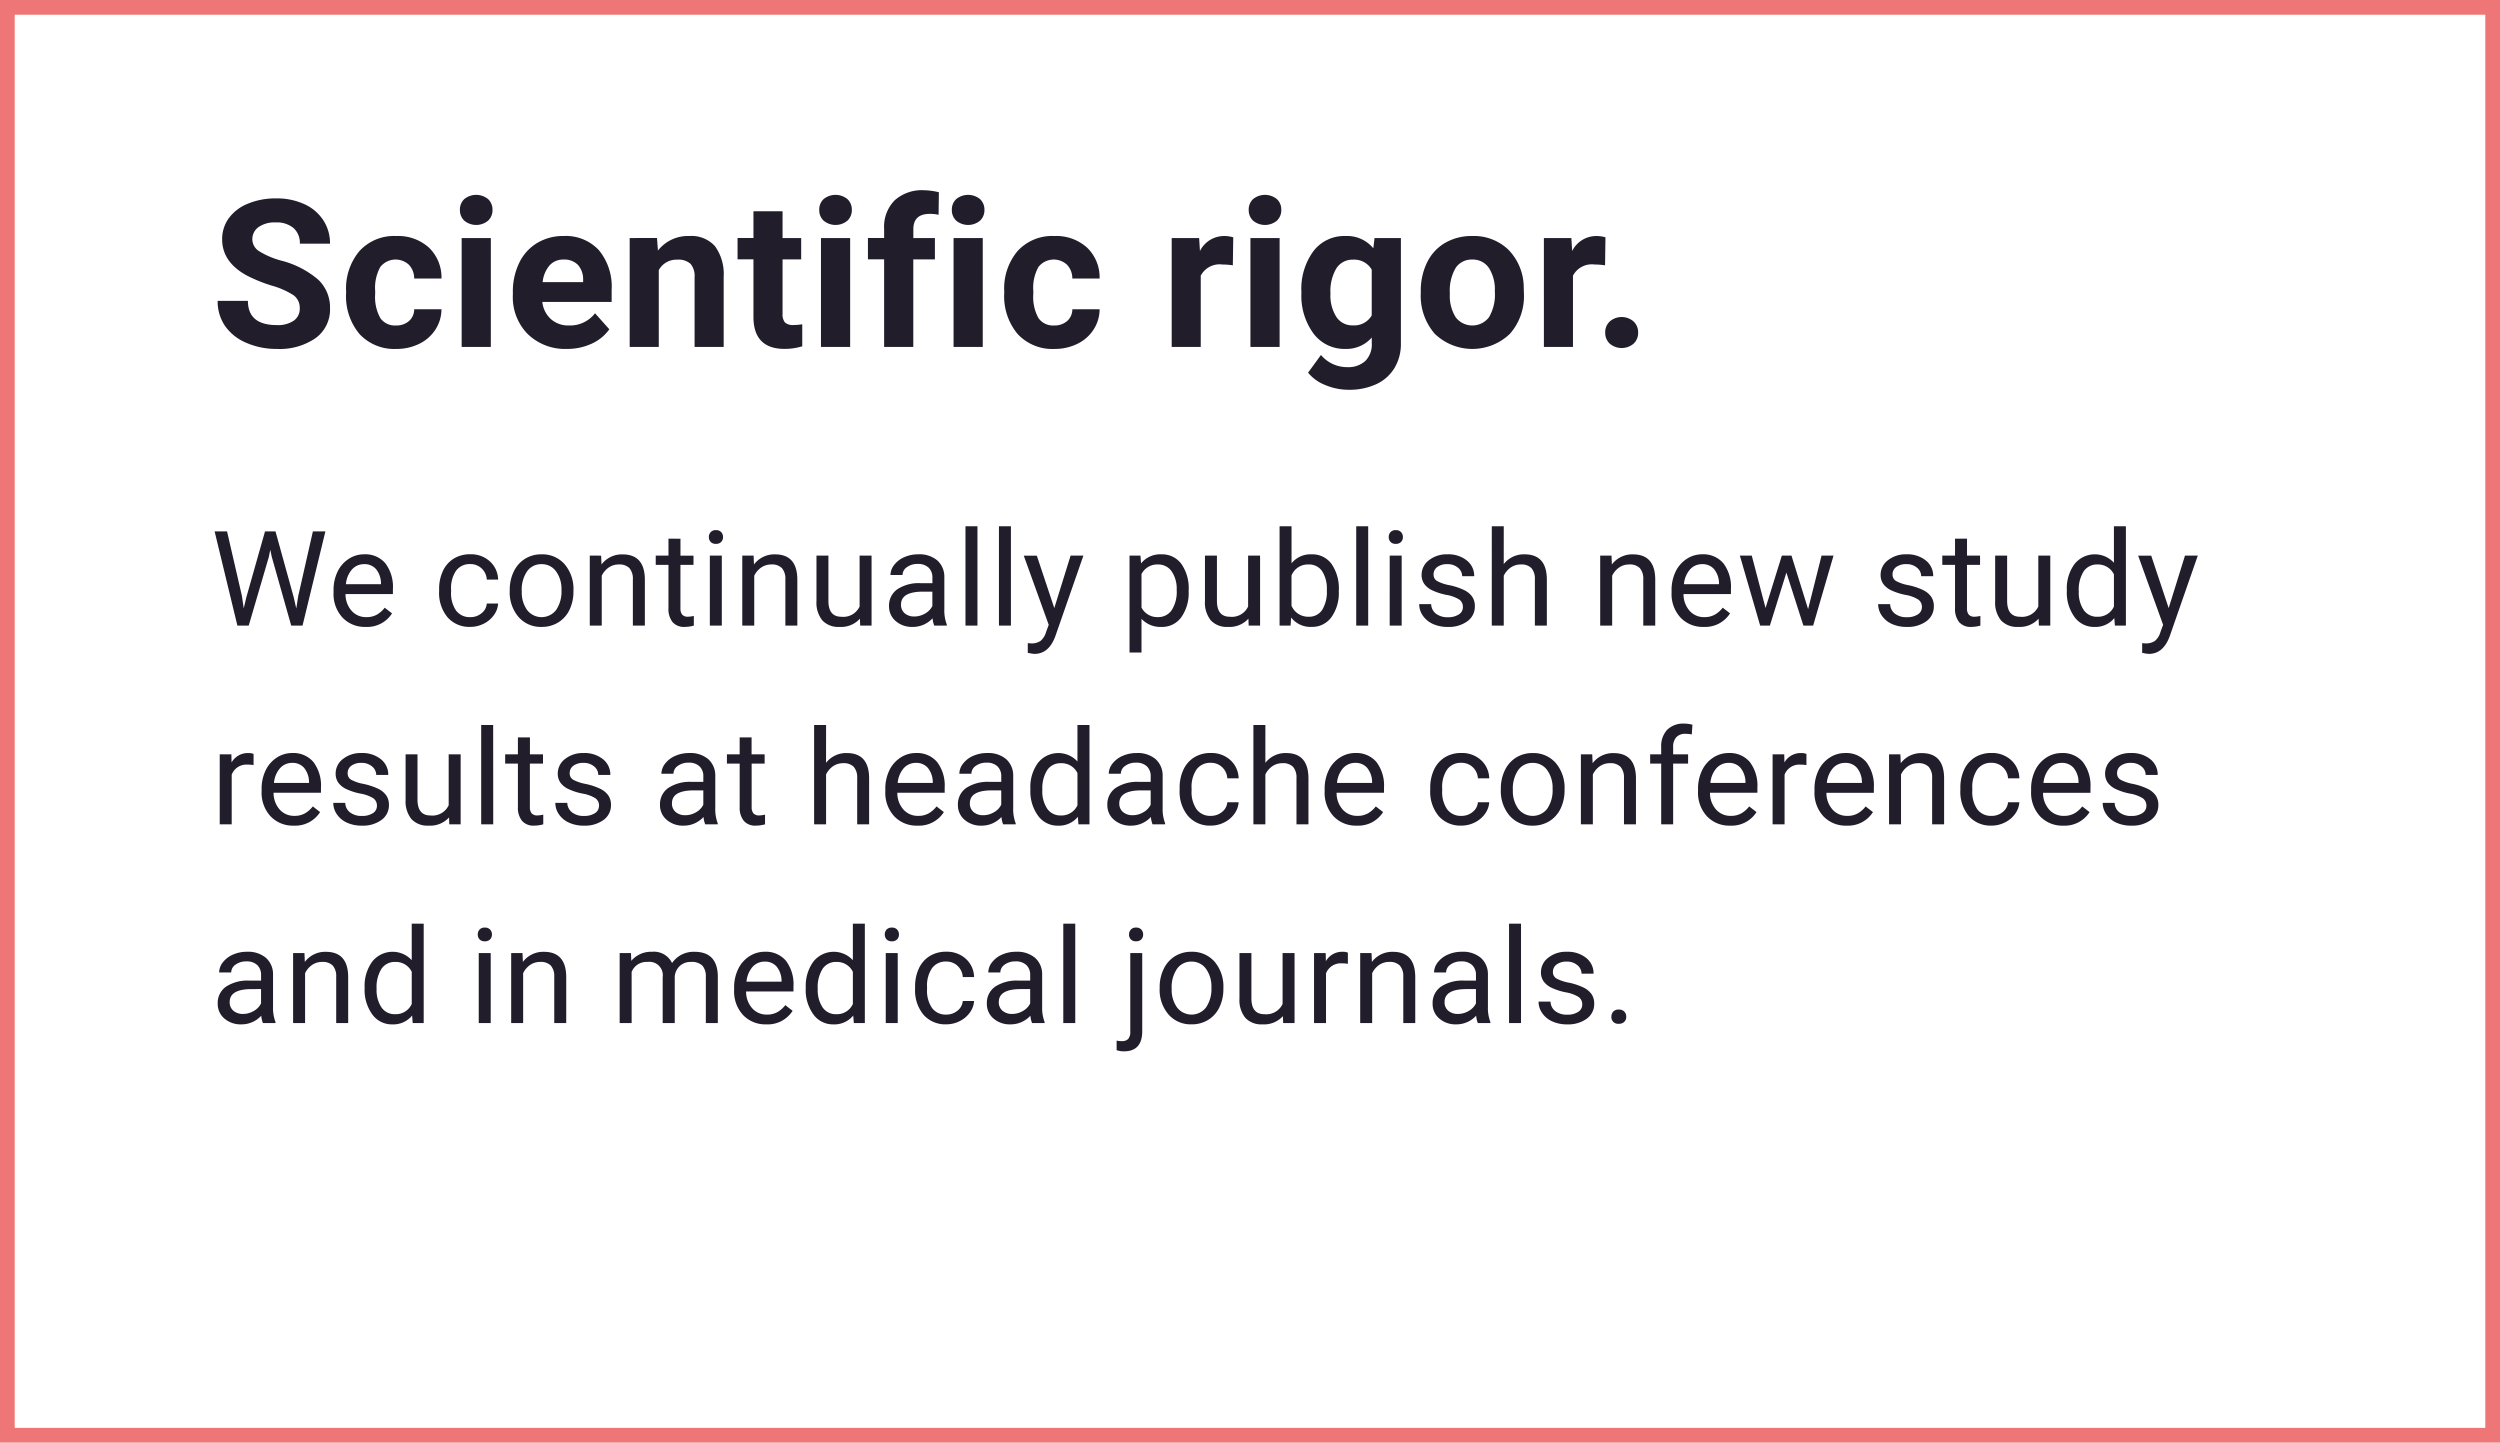
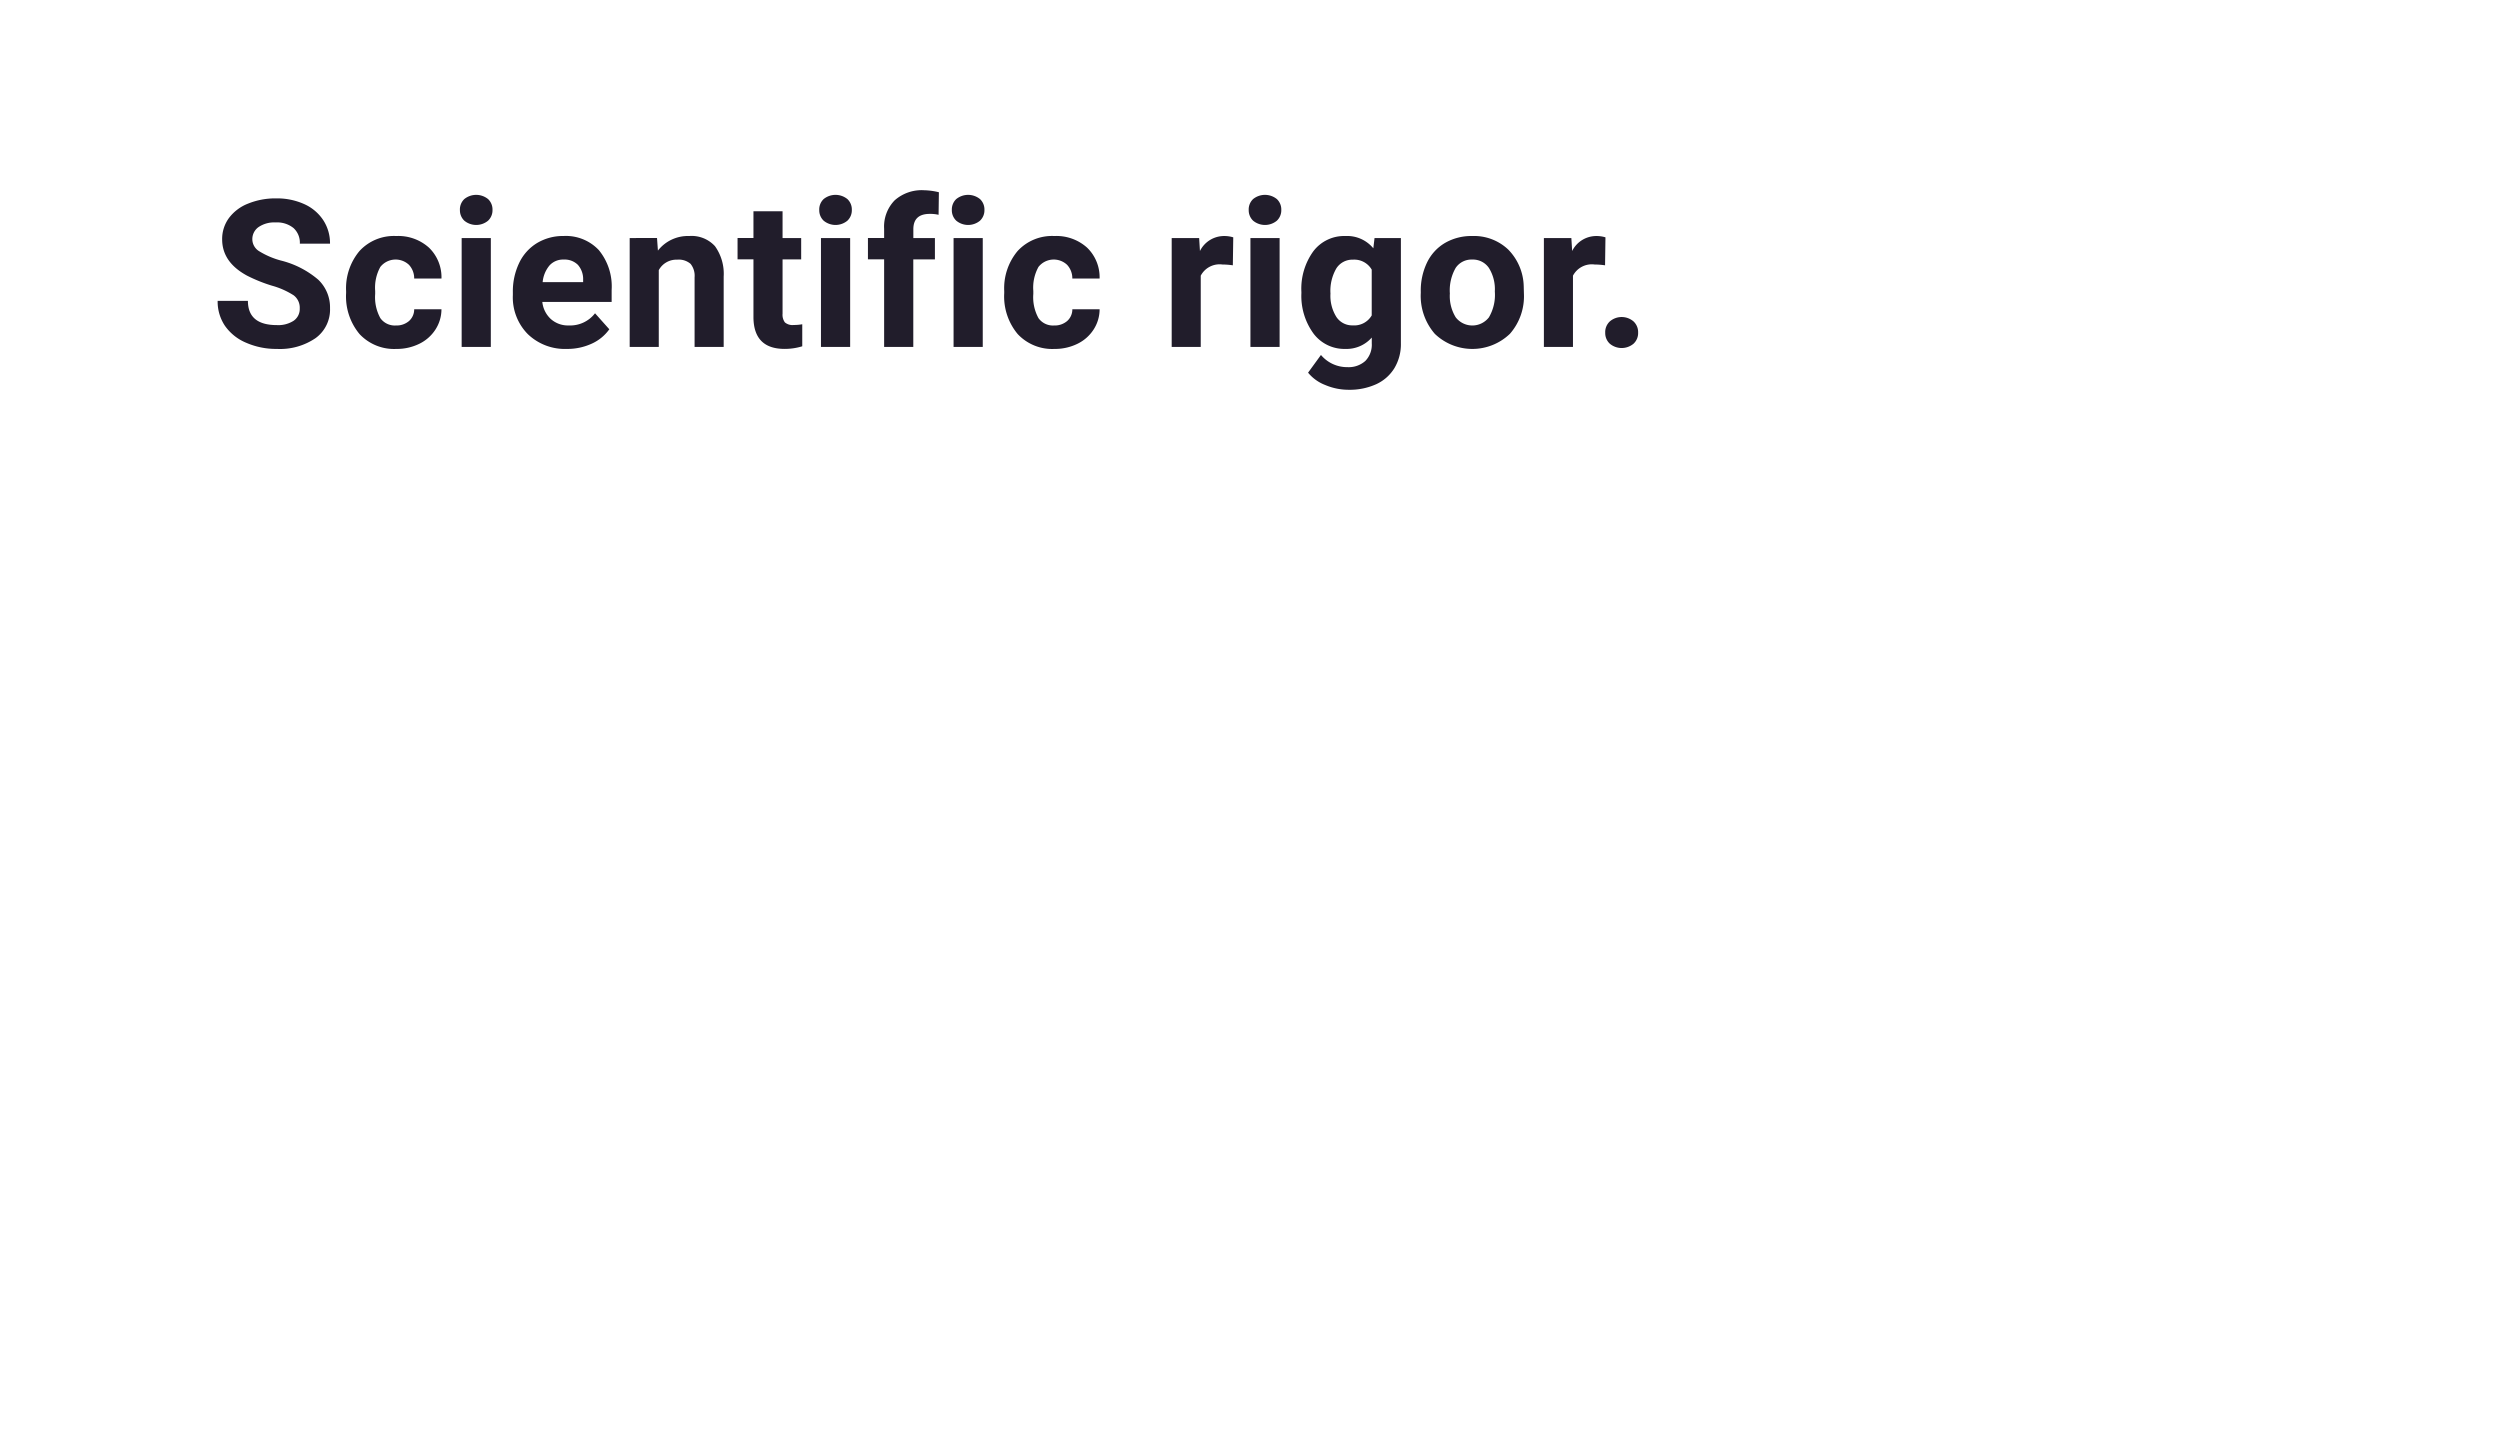
<svg xmlns="http://www.w3.org/2000/svg" width="339.667" height="196">
  <defs>
    <style>
            .cls-2{fill:#211d2b}
        </style>
  </defs>
  <g id="curelator-n1-headache-migraine-fundamentals-style-rules2-wrong-dsk" transform="translate(-729.006 -3773)">
    <g id="Grupo_4407" data-name="Grupo 4407" transform="translate(729.006 3773.083)">
      <g id="Rectángulo_1458" data-name="Rectángulo 1458" style="stroke:#ef7676;stroke-width:2px;fill:none">
-         <path style="stroke:none" d="M0 0h339.667v196H0z" transform="translate(0 -.083)" />
-         <path style="fill:none" d="M1 1h337.667v194H1z" transform="translate(0 -.083)" />
-       </g>
+         </g>
    </g>
    <path id="Trazado_27423" data-name="Trazado 27423" class="cls-2" d="M12.1 20.777a2.1 2.1 0 0 0-.82-1.784 10.76 10.76 0 0 0-2.953-1.312 20.935 20.935 0 0 1-3.377-1.36q-3.391-1.832-3.391-4.936a4.807 4.807 0 0 1 .909-2.878 5.931 5.931 0 0 1 2.611-1.976A9.829 9.829 0 0 1 8.9 5.82a8.946 8.946 0 0 1 3.8.772 6.052 6.052 0 0 1 2.591 2.181 5.706 5.706 0 0 1 .923 3.2h-4.1a2.684 2.684 0 0 0-.861-2.126 3.541 3.541 0 0 0-2.42-.759 3.783 3.783 0 0 0-2.338.636A2.005 2.005 0 0 0 5.66 11.4a1.921 1.921 0 0 0 .978 1.627 11.044 11.044 0 0 0 2.878 1.23 12.435 12.435 0 0 1 5.1 2.611 5.2 5.2 0 0 1 1.6 3.883A4.791 4.791 0 0 1 14.26 24.8 8.559 8.559 0 0 1 9 26.273a10.164 10.164 0 0 1-4.184-.841 6.62 6.62 0 0 1-2.878-2.3 5.9 5.9 0 0 1-.991-3.391h4.112q0 3.295 3.938 3.295a3.83 3.83 0 0 0 2.283-.595 1.935 1.935 0 0 0 .82-1.664zm13.063 2.311a2.592 2.592 0 0 0 1.777-.6 2.108 2.108 0 0 0 .711-1.6h3.705a5.068 5.068 0 0 1-.82 2.755 5.413 5.413 0 0 1-2.208 1.941 6.91 6.91 0 0 1-3.1.69 6.422 6.422 0 0 1-5-2.017 7.98 7.98 0 0 1-1.828-5.571v-.26a7.889 7.889 0 0 1 1.818-5.455 6.347 6.347 0 0 1 4.99-2.037 6.222 6.222 0 0 1 4.45 1.579 5.591 5.591 0 0 1 1.7 4.2h-3.707a2.693 2.693 0 0 0-.711-1.866 2.648 2.648 0 0 0-3.89.287 5.817 5.817 0 0 0-.7 3.261v.41a5.89 5.89 0 0 0 .7 3.281 2.411 2.411 0 0 0 2.113 1.002zM38.062 26H34.1V11.207h3.965zm-4.2-18.621a1.946 1.946 0 0 1 .595-1.463 2.563 2.563 0 0 1 3.233 0 1.935 1.935 0 0 1 .6 1.463 1.94 1.94 0 0 1-.608 1.477 2.534 2.534 0 0 1-3.213 0 1.94 1.94 0 0 1-.604-1.477zM48.4 26.273a7.262 7.262 0 0 1-5.3-2 7.1 7.1 0 0 1-2.044-5.318v-.383a8.936 8.936 0 0 1 .861-3.985 6.321 6.321 0 0 1 2.44-2.707 6.85 6.85 0 0 1 3.6-.95 6.139 6.139 0 0 1 4.778 1.914 7.778 7.778 0 0 1 1.743 5.428v1.613h-9.42a3.671 3.671 0 0 0 1.155 2.324 3.492 3.492 0 0 0 2.44.875 4.265 4.265 0 0 0 3.568-1.654l1.941 2.174a5.931 5.931 0 0 1-2.406 1.962 7.9 7.9 0 0 1-3.356.707zm-.451-12.141a2.474 2.474 0 0 0-1.907.793 4.1 4.1 0 0 0-.937 2.27h5.5v-.314a2.921 2.921 0 0 0-.711-2.03 2.554 2.554 0 0 0-1.941-.718zm12.694-2.926.123 1.709a5.165 5.165 0 0 1 4.252-1.982 4.292 4.292 0 0 1 3.5 1.381 6.443 6.443 0 0 1 1.182 4.129V26h-3.953v-9.461a2.563 2.563 0 0 0-.547-1.825 2.448 2.448 0 0 0-1.818-.567 2.718 2.718 0 0 0-2.5 1.422V26h-3.953V11.207zM77.7 7.57v3.637h2.529v2.9H77.7v7.383a1.763 1.763 0 0 0 .314 1.176 1.579 1.579 0 0 0 1.2.355 6.3 6.3 0 0 0 1.162-.1v2.994a8.134 8.134 0 0 1-2.393.355q-4.156 0-4.238-4.2v-7.965h-2.16v-2.9h2.16V7.57zM86.883 26h-3.965V11.207h3.965zm-4.2-18.621a1.946 1.946 0 0 1 .595-1.463 2.563 2.563 0 0 1 3.233 0 1.935 1.935 0 0 1 .6 1.463 1.94 1.94 0 0 1-.608 1.477 2.534 2.534 0 0 1-3.213 0 1.94 1.94 0 0 1-.604-1.477zM91.5 26V14.105h-2.2v-2.9h2.2V9.949a5.107 5.107 0 0 1 1.429-3.862 5.533 5.533 0 0 1 4-1.374 9.237 9.237 0 0 1 2.01.273l-.041 3.063a5.037 5.037 0 0 0-1.2-.123q-2.229 0-2.229 2.092v1.189H98.4v2.9h-2.938V26zm13.4 0h-3.965V11.207h3.965zm-4.2-18.621a1.946 1.946 0 0 1 .595-1.463 2.563 2.563 0 0 1 3.233 0 1.935 1.935 0 0 1 .6 1.463 1.94 1.94 0 0 1-.608 1.477 2.534 2.534 0 0 1-3.213 0 1.94 1.94 0 0 1-.607-1.477zm13.884 15.709a2.592 2.592 0 0 0 1.777-.6 2.108 2.108 0 0 0 .711-1.6h3.705a5.068 5.068 0 0 1-.82 2.755 5.413 5.413 0 0 1-2.208 1.941 6.91 6.91 0 0 1-3.1.69 6.422 6.422 0 0 1-5-2.017 7.98 7.98 0 0 1-1.832-5.571v-.26a7.889 7.889 0 0 1 1.818-5.455 6.347 6.347 0 0 1 4.99-2.037 6.222 6.222 0 0 1 4.45 1.579 5.591 5.591 0 0 1 1.7 4.2h-3.705a2.693 2.693 0 0 0-.711-1.866 2.648 2.648 0 0 0-3.89.287 5.817 5.817 0 0 0-.7 3.261v.41a5.89 5.89 0 0 0 .7 3.281 2.411 2.411 0 0 0 2.119 1.002zm24.294-8.176a10.734 10.734 0 0 0-1.422-.109 2.894 2.894 0 0 0-2.939 1.518V26h-3.947V11.207h3.73l.109 1.764a3.661 3.661 0 0 1 3.295-2.037 4.14 4.14 0 0 1 1.23.178zM145.233 26h-3.965V11.207h3.965zm-4.2-18.621a1.946 1.946 0 0 1 .595-1.463 2.563 2.563 0 0 1 3.233 0 1.934 1.934 0 0 1 .6 1.463 1.94 1.94 0 0 1-.608 1.477 2.534 2.534 0 0 1-3.213 0 1.94 1.94 0 0 1-.604-1.477zm7.157 11.115a8.67 8.67 0 0 1 1.62-5.482 5.25 5.25 0 0 1 4.368-2.078 4.6 4.6 0 0 1 3.787 1.668l.164-1.395h3.582v14.3a6.322 6.322 0 0 1-.882 3.377 5.663 5.663 0 0 1-2.481 2.188 8.723 8.723 0 0 1-3.746.752 8.112 8.112 0 0 1-3.172-.649 5.629 5.629 0 0 1-2.33-1.675l1.75-2.406a4.628 4.628 0 0 0 3.582 1.654 3.388 3.388 0 0 0 2.447-.841 3.154 3.154 0 0 0 .875-2.386v-.793a4.57 4.57 0 0 1-3.6 1.545 5.236 5.236 0 0 1-4.313-2.085 8.667 8.667 0 0 1-1.647-5.53zm3.951.287a5.384 5.384 0 0 0 .807 3.151 2.567 2.567 0 0 0 2.215 1.142 2.745 2.745 0 0 0 2.584-1.354V15.5a2.738 2.738 0 0 0-2.557-1.354 2.583 2.583 0 0 0-2.235 1.162 6.068 6.068 0 0 0-.811 3.473zm12.27-.314a8.773 8.773 0 0 1 .848-3.924 6.205 6.205 0 0 1 2.44-2.666 7.12 7.12 0 0 1 3.7-.943 6.736 6.736 0 0 1 4.888 1.832 7.353 7.353 0 0 1 2.112 4.977l.027 1.012a7.732 7.732 0 0 1-1.9 5.462 7.366 7.366 0 0 1-10.206.007 7.868 7.868 0 0 1-1.907-5.578zm3.951.287a5.515 5.515 0 0 0 .793 3.22 2.851 2.851 0 0 0 4.512.014 6.034 6.034 0 0 0 .807-3.521 5.459 5.459 0 0 0-.807-3.2 2.623 2.623 0 0 0-2.27-1.135 2.581 2.581 0 0 0-2.242 1.128 6.136 6.136 0 0 0-.79 3.494zm21.089-3.842a10.734 10.734 0 0 0-1.422-.109 2.894 2.894 0 0 0-2.939 1.518V26h-3.951V11.207h3.732l.109 1.764a3.661 3.661 0 0 1 3.295-2.037 4.14 4.14 0 0 1 1.23.178zm.02 9.146a1.989 1.989 0 0 1 .636-1.531 2.47 2.47 0 0 1 3.2 0 1.989 1.989 0 0 1 .636 1.531 1.962 1.962 0 0 1-.629 1.511 2.511 2.511 0 0 1-3.213 0 1.962 1.962 0 0 1-.627-1.51z" transform="translate(757.63 3794.134)" />
-     <path id="Trazado_27422" data-name="Trazado 27422" class="cls-2" d="m4.245 12.966.246 1.688.36-1.521L7.383 4.2h1.424l2.47 8.93.352 1.547.272-1.723L13.887 4.2h1.7L12.48 17h-1.538L8.306 7.675 8.1 6.7l-.2.976L5.168 17H3.63L.536 4.2h1.688zm16.809 4.21a4.155 4.155 0 0 1-3.146-1.27 4.714 4.714 0 0 1-1.213-3.4v-.3a5.707 5.707 0 0 1 .541-2.527 4.217 4.217 0 0 1 1.512-1.74 3.8 3.8 0 0 1 2.1-.628 3.562 3.562 0 0 1 2.883 1.222 5.289 5.289 0 0 1 1.028 3.5v.677h-6.438a3.38 3.38 0 0 0 .822 2.272 2.583 2.583 0 0 0 2 .866A2.832 2.832 0 0 0 22.6 15.5a3.666 3.666 0 0 0 1.046-.932l.993.773a3.993 3.993 0 0 1-3.585 1.835zm-.2-8.525a2.169 2.169 0 0 0-1.652.716 3.482 3.482 0 0 0-.826 2.008h4.764v-.123a3.1 3.1 0 0 0-.668-1.92 2.042 2.042 0 0 0-1.62-.682zm14.423 7.2a2.342 2.342 0 0 0 1.521-.527A1.855 1.855 0 0 0 37.516 14h1.538a2.949 2.949 0 0 1-.562 1.556 3.7 3.7 0 0 1-1.384 1.178 3.994 3.994 0 0 1-1.833.439 3.918 3.918 0 0 1-3.089-1.3 5.163 5.163 0 0 1-1.147-3.546v-.272a5.725 5.725 0 0 1 .51-2.47 3.883 3.883 0 0 1 1.463-1.679 4.157 4.157 0 0 1 2.254-.6 3.814 3.814 0 0 1 2.659.958 3.424 3.424 0 0 1 1.129 2.487h-1.538a2.241 2.241 0 0 0-.7-1.516 2.174 2.174 0 0 0-1.551-.593 2.276 2.276 0 0 0-1.92.892 4.19 4.19 0 0 0-.681 2.58v.308a4.106 4.106 0 0 0 .677 2.531 2.287 2.287 0 0 0 1.933.896zm5.357-3.691a5.617 5.617 0 0 1 .549-2.514 4.1 4.1 0 0 1 1.527-1.725 4.163 4.163 0 0 1 2.237-.606 4.01 4.01 0 0 1 3.142 1.345 5.174 5.174 0 0 1 1.2 3.577v.114a5.666 5.666 0 0 1-.532 2.492 4.038 4.038 0 0 1-1.521 1.718 4.211 4.211 0 0 1-2.272.615 4 4 0 0 1-3.133-1.345 5.147 5.147 0 0 1-1.2-3.56zm1.635.193A4.068 4.068 0 0 0 43 14.891a2.487 2.487 0 0 0 3.933-.013 4.449 4.449 0 0 0 .729-2.72 4.061 4.061 0 0 0-.743-2.536 2.361 2.361 0 0 0-1.973-.971A2.335 2.335 0 0 0 43 9.608a4.416 4.416 0 0 0-.734 2.743zm10.78-4.86.053 1.2a3.465 3.465 0 0 1 2.848-1.371q3.015 0 3.041 3.4V17h-1.63v-6.293a2.189 2.189 0 0 0-.47-1.521 1.884 1.884 0 0 0-1.437-.492 2.347 2.347 0 0 0-1.389.422 2.865 2.865 0 0 0-.932 1.107V17h-1.626V7.49zm10.78-2.3v2.3H65.6v1.254h-1.775v5.9a1.317 1.317 0 0 0 .237.857 1 1 0 0 0 .809.286 3.937 3.937 0 0 0 .773-.105V17a4.714 4.714 0 0 1-1.248.176 2.025 2.025 0 0 1-1.644-.659 2.832 2.832 0 0 1-.554-1.872v-5.9h-1.73V7.49H62.2v-2.3zM69.446 17H67.82V7.49h1.626zM67.688 4.968a.971.971 0 0 1 .242-.668.907.907 0 0 1 .716-.272.922.922 0 0 1 .721.272.96.96 0 0 1 .246.668.929.929 0 0 1-.246.659.938.938 0 0 1-.721.264.924.924 0 0 1-.716-.264.938.938 0 0 1-.242-.659zm6.077 2.522.053 1.2a3.465 3.465 0 0 1 2.848-1.371q3.015 0 3.041 3.4V17h-1.626v-6.293a2.189 2.189 0 0 0-.47-1.521 1.884 1.884 0 0 0-1.437-.492 2.347 2.347 0 0 0-1.389.422 2.865 2.865 0 0 0-.932 1.107V17h-1.626V7.49zm14.445 8.57a3.454 3.454 0 0 1-2.786 1.116 2.956 2.956 0 0 1-2.316-.883 3.823 3.823 0 0 1-.8-2.615V7.49h1.622v6.144q0 2.162 1.758 2.162a2.434 2.434 0 0 0 2.479-1.389V7.49h1.626V17h-1.548zm10.1.94a3.416 3.416 0 0 1-.229-1 3.628 3.628 0 0 1-2.707 1.178 3.357 3.357 0 0 1-2.307-.8 2.573 2.573 0 0 1-.9-2.017 2.688 2.688 0 0 1 1.133-2.305 5.325 5.325 0 0 1 3.177-.822h1.582v-.747a1.826 1.826 0 0 0-.51-1.358 2.049 2.049 0 0 0-1.5-.505 2.371 2.371 0 0 0-1.459.439 1.3 1.3 0 0 0-.59 1.064h-1.637a2.244 2.244 0 0 1 .505-1.375A3.449 3.449 0 0 1 94.239 7.7a4.613 4.613 0 0 1 1.9-.387 3.759 3.759 0 0 1 2.575.822 2.964 2.964 0 0 1 .967 2.263v4.377a5.351 5.351 0 0 0 .334 2.083V17zm-2.7-1.239a2.858 2.858 0 0 0 1.45-.4 2.392 2.392 0 0 0 .993-1.028v-1.947h-1.27q-2.988 0-2.988 1.749a1.48 1.48 0 0 0 .51 1.2 1.959 1.959 0 0 0 1.309.426zM104.179 17h-1.626V3.5h1.626zm4.548 0H107.1V3.5h1.626zm5.893-2.382 2.215-7.128h1.74l-3.823 10.978q-.888 2.373-2.821 2.373l-.308-.026-.606-.114v-1.319l.439.035a2.164 2.164 0 0 0 1.288-.334 2.417 2.417 0 0 0 .76-1.222l.36-.967-3.393-9.4h1.775zm18.255-2.268a5.694 5.694 0 0 1-.993 3.5 3.183 3.183 0 0 1-2.689 1.327 3.488 3.488 0 0 1-2.725-1.1v4.579h-1.626V7.49h1.485l.079 1.055a3.35 3.35 0 0 1 2.76-1.23 3.243 3.243 0 0 1 2.711 1.292 5.756 5.756 0 0 1 1 3.595zm-1.626-.185a4.2 4.2 0 0 0-.686-2.54 2.208 2.208 0 0 0-1.881-.932A2.39 2.39 0 0 0 126.468 10v4.544a2.4 2.4 0 0 0 2.232 1.3 2.2 2.2 0 0 0 1.859-.927 4.587 4.587 0 0 0 .69-2.751zm9.743 3.894a3.454 3.454 0 0 1-2.786 1.116 2.956 2.956 0 0 1-2.316-.883 3.823 3.823 0 0 1-.8-2.615V7.49h1.626v6.144q0 2.162 1.758 2.162a2.434 2.434 0 0 0 2.479-1.389V7.49h1.626V17h-1.547zm12.283-3.709a5.654 5.654 0 0 1-1 3.5 3.2 3.2 0 0 1-2.689 1.323A3.315 3.315 0 0 1 146.8 15.9l-.079 1.1h-1.494V3.5h1.626v5.036a3.3 3.3 0 0 1 2.716-1.222 3.221 3.221 0 0 1 2.72 1.31 5.824 5.824 0 0 1 .989 3.586zm-1.626-.185a4.394 4.394 0 0 0-.642-2.566 2.124 2.124 0 0 0-1.846-.905 2.387 2.387 0 0 0-2.312 1.494V14.3a2.454 2.454 0 0 0 2.329 1.494 2.112 2.112 0 0 0 1.822-.903 4.672 4.672 0 0 0 .648-2.725zM157.268 17h-1.626V3.5h1.626zm4.548 0h-1.626V7.49h1.626zm-1.757-12.032a.971.971 0 0 1 .241-.668.907.907 0 0 1 .716-.272.922.922 0 0 1 .721.272.96.96 0 0 1 .246.668.929.929 0 0 1-.246.659.938.938 0 0 1-.721.264.924.924 0 0 1-.716-.264.938.938 0 0 1-.241-.659zm10.076 9.51a1.2 1.2 0 0 0-.5-1.024 4.78 4.78 0 0 0-1.731-.628 8.186 8.186 0 0 1-1.96-.633 2.788 2.788 0 0 1-1.072-.879 2.1 2.1 0 0 1-.347-1.213 2.467 2.467 0 0 1 .989-1.978 3.861 3.861 0 0 1 2.527-.809 3.974 3.974 0 0 1 2.624.835 2.652 2.652 0 0 1 1.006 2.136h-1.635a1.468 1.468 0 0 0-.567-1.151 2.124 2.124 0 0 0-1.428-.483 2.223 2.223 0 0 0-1.389.387 1.217 1.217 0 0 0-.5 1.011.986.986 0 0 0 .466.888 5.731 5.731 0 0 0 1.683.571 8.77 8.77 0 0 1 1.973.65 2.878 2.878 0 0 1 1.121.91 2.237 2.237 0 0 1 .365 1.3 2.434 2.434 0 0 1-1.02 2.043 4.277 4.277 0 0 1-2.646.769 4.789 4.789 0 0 1-2.021-.4 3.288 3.288 0 0 1-1.375-1.129 2.722 2.722 0 0 1-.5-1.569h1.626a1.683 1.683 0 0 0 .655 1.3 2.54 2.54 0 0 0 1.613.479 2.622 2.622 0 0 0 1.481-.374 1.148 1.148 0 0 0 .562-1.009zm5.55-5.836a3.457 3.457 0 0 1 2.815-1.328q3.015 0 3.041 3.4V17h-1.626v-6.293a2.189 2.189 0 0 0-.47-1.521 1.884 1.884 0 0 0-1.437-.492 2.347 2.347 0 0 0-1.389.422 2.865 2.865 0 0 0-.932 1.107V17h-1.626V3.5h1.626zm14.642-1.152.053 1.2a3.465 3.465 0 0 1 2.848-1.371q3.015 0 3.041 3.4V17h-1.626v-6.293a2.189 2.189 0 0 0-.47-1.521 1.884 1.884 0 0 0-1.437-.492 2.347 2.347 0 0 0-1.389.422 2.865 2.865 0 0 0-.932 1.107V17h-1.626V7.49zm12.52 9.686a4.155 4.155 0 0 1-3.146-1.27 4.714 4.714 0 0 1-1.213-3.4v-.3a5.707 5.707 0 0 1 .541-2.527 4.217 4.217 0 0 1 1.512-1.74 3.8 3.8 0 0 1 2.1-.628 3.562 3.562 0 0 1 2.883 1.222 5.289 5.289 0 0 1 1.028 3.5v.677h-6.442a3.38 3.38 0 0 0 .822 2.272 2.583 2.583 0 0 0 2 .866 2.832 2.832 0 0 0 1.459-.352 3.666 3.666 0 0 0 1.046-.932l.993.773a3.993 3.993 0 0 1-3.583 1.839zm-.2-8.525a2.169 2.169 0 0 0-1.652.716 3.482 3.482 0 0 0-.826 2.008h4.764v-.123a3.1 3.1 0 0 0-.668-1.92 2.042 2.042 0 0 0-1.62-.682zm14.392 6.108 1.828-7.269h1.626l-2.77 9.51H216.4l-2.312-7.207L211.843 17h-1.318l-2.76-9.51h1.617l1.872 7.119 2.215-7.119h1.31zm15.46-.281a1.2 1.2 0 0 0-.5-1.024 4.78 4.78 0 0 0-1.731-.628 8.186 8.186 0 0 1-1.96-.633 2.788 2.788 0 0 1-1.072-.879 2.1 2.1 0 0 1-.347-1.213 2.467 2.467 0 0 1 .989-1.978 3.861 3.861 0 0 1 2.527-.809 3.974 3.974 0 0 1 2.624.835 2.652 2.652 0 0 1 1.006 2.136H232.4a1.468 1.468 0 0 0-.567-1.151 2.124 2.124 0 0 0-1.433-.484 2.223 2.223 0 0 0-1.389.387 1.217 1.217 0 0 0-.5 1.011.986.986 0 0 0 .466.888 5.731 5.731 0 0 0 1.683.571 8.77 8.77 0 0 1 1.973.65 2.878 2.878 0 0 1 1.121.91 2.237 2.237 0 0 1 .365 1.3 2.434 2.434 0 0 1-1.02 2.043 4.277 4.277 0 0 1-2.646.769 4.789 4.789 0 0 1-2.021-.4 3.288 3.288 0 0 1-1.375-1.129 2.722 2.722 0 0 1-.5-1.569h1.626a1.683 1.683 0 0 0 .655 1.3 2.54 2.54 0 0 0 1.613.479 2.622 2.622 0 0 0 1.481-.374 1.148 1.148 0 0 0 .568-1.008zm6.13-9.29v2.3h1.771v1.259h-1.775v5.9a1.317 1.317 0 0 0 .237.857 1 1 0 0 0 .809.286 3.937 3.937 0 0 0 .773-.105V17a4.714 4.714 0 0 1-1.248.176 2.025 2.025 0 0 1-1.644-.659 2.832 2.832 0 0 1-.552-1.872v-5.9h-1.731V7.49H237v-2.3zm9.725 10.872a3.454 3.454 0 0 1-2.786 1.116 2.956 2.956 0 0 1-2.316-.883 3.823 3.823 0 0 1-.8-2.615V7.49h1.626v6.144q0 2.162 1.758 2.162a2.434 2.434 0 0 0 2.479-1.389V7.49h1.626V17h-1.547zm3.836-3.894a5.571 5.571 0 0 1 1.037-3.52 3.529 3.529 0 0 1 5.361-.189V3.5h1.626V17h-1.494l-.079-1.02a3.311 3.311 0 0 1-2.716 1.2 3.248 3.248 0 0 1-2.694-1.354 5.634 5.634 0 0 1-1.042-3.533zm1.626.185a4.218 4.218 0 0 0 .668 2.531 2.159 2.159 0 0 0 1.846.914 2.372 2.372 0 0 0 2.259-1.389v-4.368a2.39 2.39 0 0 0-2.241-1.345 2.17 2.17 0 0 0-1.863.923 4.644 4.644 0 0 0-.671 2.734zm12.212 2.268 2.215-7.128h1.74l-3.823 10.978q-.888 2.373-2.821 2.373l-.308-.026-.606-.114v-1.32l.439.035a2.164 2.164 0 0 0 1.288-.334 2.417 2.417 0 0 0 .76-1.222l.36-.967-3.393-9.4h1.775zM5.827 35.949a4.873 4.873 0 0 0-.8-.062 2.143 2.143 0 0 0-2.171 1.363V44H1.23v-9.51h1.583l.026 1.1a2.532 2.532 0 0 1 2.268-1.274 1.661 1.661 0 0 1 .721.123zm5.453 8.227a4.155 4.155 0 0 1-3.146-1.27 4.714 4.714 0 0 1-1.213-3.4v-.3a5.707 5.707 0 0 1 .541-2.527 4.217 4.217 0 0 1 1.512-1.74 3.8 3.8 0 0 1 2.1-.628 3.562 3.562 0 0 1 2.883 1.222 5.289 5.289 0 0 1 1.028 3.5v.677H8.547a3.38 3.38 0 0 0 .822 2.272 2.583 2.583 0 0 0 2 .866 2.832 2.832 0 0 0 1.459-.352 3.666 3.666 0 0 0 1.046-.932l.993.773a3.993 3.993 0 0 1-3.586 1.839zm-.2-8.525a2.169 2.169 0 0 0-1.652.716 3.482 3.482 0 0 0-.828 2.008h4.764v-.123a3.1 3.1 0 0 0-.668-1.92 2.042 2.042 0 0 0-1.618-.682zm11.509 5.827a1.2 1.2 0 0 0-.5-1.024 4.78 4.78 0 0 0-1.731-.628 8.186 8.186 0 0 1-1.96-.633 2.788 2.788 0 0 1-1.072-.879 2.1 2.1 0 0 1-.346-1.214 2.467 2.467 0 0 1 .989-1.978 3.861 3.861 0 0 1 2.527-.809 3.974 3.974 0 0 1 2.624.835 2.652 2.652 0 0 1 1.006 2.136h-1.635a1.468 1.468 0 0 0-.567-1.151 2.124 2.124 0 0 0-1.424-.483 2.223 2.223 0 0 0-1.389.387 1.217 1.217 0 0 0-.5 1.011.986.986 0 0 0 .466.888 5.731 5.731 0 0 0 1.683.571 8.77 8.77 0 0 1 1.973.65 2.878 2.878 0 0 1 1.121.91 2.237 2.237 0 0 1 .365 1.3 2.434 2.434 0 0 1-1.02 2.043 4.277 4.277 0 0 1-2.646.769 4.789 4.789 0 0 1-2.021-.4 3.288 3.288 0 0 1-1.375-1.129 2.722 2.722 0 0 1-.5-1.569h1.626a1.683 1.683 0 0 0 .655 1.3 2.54 2.54 0 0 0 1.613.479 2.622 2.622 0 0 0 1.481-.374 1.148 1.148 0 0 0 .556-1.008zm9.8 1.582a3.454 3.454 0 0 1-2.789 1.116 2.956 2.956 0 0 1-2.316-.883 3.823 3.823 0 0 1-.8-2.615V34.49H28.1v6.144q0 2.162 1.758 2.162a2.434 2.434 0 0 0 2.479-1.389V34.49h1.626V44h-1.545zm6 .94h-1.634V30.5h1.626zm4.988-11.812v2.3h1.775v1.257h-1.783v5.9a1.317 1.317 0 0 0 .237.857 1 1 0 0 0 .809.286 3.937 3.937 0 0 0 .773-.105V44a4.714 4.714 0 0 1-1.248.176 2.025 2.025 0 0 1-1.644-.659 2.832 2.832 0 0 1-.554-1.872v-5.9h-1.731V34.49h1.731v-2.3zm9.391 9.29a1.2 1.2 0 0 0-.5-1.024 4.78 4.78 0 0 0-1.731-.628 8.186 8.186 0 0 1-1.96-.633 2.788 2.788 0 0 1-1.072-.879 2.1 2.1 0 0 1-.347-1.213 2.467 2.467 0 0 1 .989-1.978 3.861 3.861 0 0 1 2.527-.809 3.974 3.974 0 0 1 2.624.835 2.652 2.652 0 0 1 1.002 2.136h-1.637a1.468 1.468 0 0 0-.567-1.151 2.124 2.124 0 0 0-1.428-.483 2.223 2.223 0 0 0-1.389.387 1.217 1.217 0 0 0-.5 1.011.986.986 0 0 0 .466.888 5.731 5.731 0 0 0 1.683.571 8.77 8.77 0 0 1 1.973.65 2.878 2.878 0 0 1 1.121.91 2.237 2.237 0 0 1 .365 1.3 2.434 2.434 0 0 1-1.02 2.043 4.277 4.277 0 0 1-2.646.769 4.789 4.789 0 0 1-2.021-.4 3.288 3.288 0 0 1-1.375-1.129 2.722 2.722 0 0 1-.5-1.569h1.626a1.683 1.683 0 0 0 .655 1.3 2.54 2.54 0 0 0 1.613.479 2.622 2.622 0 0 0 1.481-.374 1.148 1.148 0 0 0 .56-1.009zM67.191 44a3.416 3.416 0 0 1-.229-1 3.628 3.628 0 0 1-2.707 1.178 3.357 3.357 0 0 1-2.307-.8 2.573 2.573 0 0 1-.9-2.017 2.688 2.688 0 0 1 1.129-2.307 5.325 5.325 0 0 1 3.177-.822h1.582v-.747a1.826 1.826 0 0 0-.51-1.358 2.049 2.049 0 0 0-1.5-.505 2.371 2.371 0 0 0-1.459.439 1.3 1.3 0 0 0-.589 1.063h-1.637a2.244 2.244 0 0 1 .505-1.375 3.449 3.449 0 0 1 1.371-1.05 4.613 4.613 0 0 1 1.9-.387 3.759 3.759 0 0 1 2.575.822 2.964 2.964 0 0 1 .967 2.263v4.377a5.351 5.351 0 0 0 .334 2.083V44zm-2.7-1.239a2.858 2.858 0 0 0 1.45-.4 2.392 2.392 0 0 0 .993-1.028v-1.947h-1.272q-2.988 0-2.988 1.749a1.48 1.48 0 0 0 .51 1.2 1.959 1.959 0 0 0 1.309.426zm9-10.573v2.3h1.775v1.257H73.5v5.9a1.317 1.317 0 0 0 .237.857 1 1 0 0 0 .809.286 3.937 3.937 0 0 0 .773-.105V44a4.714 4.714 0 0 1-1.248.176 2.025 2.025 0 0 1-1.644-.659 2.832 2.832 0 0 1-.554-1.872v-5.9H70.14V34.49h1.731v-2.3zm10.116 3.454a3.457 3.457 0 0 1 2.813-1.327q3.015 0 3.041 3.4V44H87.84v-6.293a2.189 2.189 0 0 0-.47-1.521 1.884 1.884 0 0 0-1.437-.492 2.347 2.347 0 0 0-1.389.422 2.865 2.865 0 0 0-.932 1.107V44h-1.625V30.5h1.626zm12.414 8.534a4.155 4.155 0 0 1-3.146-1.27 4.714 4.714 0 0 1-1.213-3.4v-.3a5.707 5.707 0 0 1 .541-2.527 4.217 4.217 0 0 1 1.512-1.74 3.8 3.8 0 0 1 2.1-.628 3.562 3.562 0 0 1 2.883 1.222 5.289 5.289 0 0 1 1.028 3.5v.677h-6.432a3.38 3.38 0 0 0 .822 2.272 2.583 2.583 0 0 0 2 .866 2.832 2.832 0 0 0 1.459-.352 3.666 3.666 0 0 0 1.046-.932l.993.773a3.993 3.993 0 0 1-3.587 1.839zm-.2-8.525a2.169 2.169 0 0 0-1.652.716 3.482 3.482 0 0 0-.826 2.008h4.767v-.123a3.1 3.1 0 0 0-.668-1.92 2.042 2.042 0 0 0-1.617-.682zM107.668 44a3.416 3.416 0 0 1-.229-1 3.628 3.628 0 0 1-2.707 1.178 3.357 3.357 0 0 1-2.307-.8 2.573 2.573 0 0 1-.9-2.017 2.688 2.688 0 0 1 1.129-2.307 5.325 5.325 0 0 1 3.177-.822h1.582v-.747a1.826 1.826 0 0 0-.51-1.358 2.049 2.049 0 0 0-1.5-.505 2.371 2.371 0 0 0-1.459.439 1.3 1.3 0 0 0-.589 1.063h-1.635a2.244 2.244 0 0 1 .505-1.375 3.449 3.449 0 0 1 1.371-1.05 4.613 4.613 0 0 1 1.9-.387 3.759 3.759 0 0 1 2.575.822 2.964 2.964 0 0 1 .967 2.263v4.377a5.351 5.351 0 0 0 .334 2.083V44zm-2.7-1.239a2.858 2.858 0 0 0 1.45-.4 2.392 2.392 0 0 0 .993-1.028v-1.947h-1.274q-2.988 0-2.988 1.749a1.48 1.48 0 0 0 .51 1.2 1.959 1.959 0 0 0 1.311.426zm6.4-3.595a5.571 5.571 0 0 1 1.037-3.52 3.529 3.529 0 0 1 5.361-.189V30.5h1.634V44h-1.5l-.079-1.02a3.311 3.311 0 0 1-2.716 1.2 3.248 3.248 0 0 1-2.694-1.354 5.634 5.634 0 0 1-1.042-3.533zm1.626.185a4.218 4.218 0 0 0 .668 2.531 2.159 2.159 0 0 0 1.846.914 2.372 2.372 0 0 0 2.259-1.389v-4.368a2.39 2.39 0 0 0-2.241-1.345 2.17 2.17 0 0 0-1.863.923 4.644 4.644 0 0 0-.663 2.734zM127.971 44a3.416 3.416 0 0 1-.229-1 3.628 3.628 0 0 1-2.707 1.178 3.357 3.357 0 0 1-2.307-.8 2.573 2.573 0 0 1-.9-2.017 2.688 2.688 0 0 1 1.129-2.307 5.325 5.325 0 0 1 3.177-.822h1.582v-.747a1.826 1.826 0 0 0-.51-1.358 2.049 2.049 0 0 0-1.5-.505 2.371 2.371 0 0 0-1.459.439 1.3 1.3 0 0 0-.589 1.063h-1.638a2.244 2.244 0 0 1 .505-1.375A3.449 3.449 0 0 1 123.9 34.7a4.613 4.613 0 0 1 1.9-.387 3.759 3.759 0 0 1 2.575.822 2.964 2.964 0 0 1 .967 2.263v4.377a5.351 5.351 0 0 0 .334 2.083V44zm-2.7-1.239a2.858 2.858 0 0 0 1.45-.4 2.392 2.392 0 0 0 .993-1.028v-1.947h-1.274q-2.988 0-2.988 1.749a1.48 1.48 0 0 0 .51 1.2 1.959 1.959 0 0 0 1.31.426zm10.613.088a2.342 2.342 0 0 0 1.521-.527 1.855 1.855 0 0 0 .721-1.322h1.538a2.949 2.949 0 0 1-.562 1.556 3.7 3.7 0 0 1-1.384 1.178 3.994 3.994 0 0 1-1.833.439 3.918 3.918 0 0 1-3.089-1.3 5.163 5.163 0 0 1-1.147-3.546v-.272a5.725 5.725 0 0 1 .51-2.47 3.883 3.883 0 0 1 1.463-1.679 4.157 4.157 0 0 1 2.254-.6 3.814 3.814 0 0 1 2.659.958 3.424 3.424 0 0 1 1.129 2.487h-1.538a2.241 2.241 0 0 0-.7-1.516 2.174 2.174 0 0 0-1.551-.593 2.276 2.276 0 0 0-1.92.892 4.19 4.19 0 0 0-.681 2.58v.308a4.106 4.106 0 0 0 .677 2.531 2.287 2.287 0 0 0 1.934.896zm7.413-7.207a3.457 3.457 0 0 1 2.813-1.327q3.015 0 3.041 3.4V44h-1.626v-6.293a2.189 2.189 0 0 0-.47-1.521 1.884 1.884 0 0 0-1.437-.492 2.347 2.347 0 0 0-1.389.422 2.865 2.865 0 0 0-.932 1.107V44h-1.626V30.5h1.629zm12.414 8.534a4.155 4.155 0 0 1-3.146-1.27 4.714 4.714 0 0 1-1.213-3.4v-.3a5.707 5.707 0 0 1 .541-2.527 4.217 4.217 0 0 1 1.512-1.74 3.8 3.8 0 0 1 2.1-.628 3.562 3.562 0 0 1 2.883 1.222 5.289 5.289 0 0 1 1.028 3.5v.677h-6.442a3.38 3.38 0 0 0 .822 2.272 2.583 2.583 0 0 0 2 .866 2.832 2.832 0 0 0 1.459-.352 3.666 3.666 0 0 0 1.046-.932l.993.773a3.993 3.993 0 0 1-3.581 1.839zm-.2-8.525a2.169 2.169 0 0 0-1.652.716 3.482 3.482 0 0 0-.826 2.008h4.767v-.123a3.1 3.1 0 0 0-.668-1.92 2.042 2.042 0 0 0-1.621-.682zm14.423 7.2a2.342 2.342 0 0 0 1.521-.527 1.855 1.855 0 0 0 .719-1.324h1.538a2.949 2.949 0 0 1-.562 1.556 3.7 3.7 0 0 1-1.384 1.178 3.994 3.994 0 0 1-1.833.439 3.918 3.918 0 0 1-3.089-1.3 5.163 5.163 0 0 1-1.147-3.546v-.272a5.725 5.725 0 0 1 .51-2.47 3.883 3.883 0 0 1 1.463-1.679 4.157 4.157 0 0 1 2.254-.6 3.814 3.814 0 0 1 2.659.958 3.424 3.424 0 0 1 1.129 2.487h-1.538a2.241 2.241 0 0 0-.7-1.516 2.174 2.174 0 0 0-1.551-.593 2.276 2.276 0 0 0-1.92.892 4.19 4.19 0 0 0-.681 2.58v.308a4.106 4.106 0 0 0 .678 2.539 2.287 2.287 0 0 0 1.933.888zm5.357-3.691a5.617 5.617 0 0 1 .549-2.514 4.1 4.1 0 0 1 1.529-1.723 4.163 4.163 0 0 1 2.237-.606 4.01 4.01 0 0 1 3.142 1.345 5.174 5.174 0 0 1 1.2 3.577v.114a5.666 5.666 0 0 1-.532 2.492 4.038 4.038 0 0 1-1.521 1.718 4.211 4.211 0 0 1-2.272.615 4 4 0 0 1-3.133-1.345 5.147 5.147 0 0 1-1.2-3.56zm1.635.193a4.068 4.068 0 0 0 .734 2.54 2.487 2.487 0 0 0 3.933-.013 4.449 4.449 0 0 0 .729-2.72 4.061 4.061 0 0 0-.743-2.536 2.361 2.361 0 0 0-1.973-.971 2.335 2.335 0 0 0-1.942.958 4.416 4.416 0 0 0-.739 2.74zm10.78-4.86.053 1.2a3.465 3.465 0 0 1 2.848-1.371q3.015 0 3.041 3.4V44h-1.628v-6.293a2.189 2.189 0 0 0-.47-1.521 1.884 1.884 0 0 0-1.437-.492 2.347 2.347 0 0 0-1.389.422 2.865 2.865 0 0 0-.932 1.107V44h-1.626v-9.51zM197.077 44v-8.253h-1.5V34.49h1.5v-.976a3.238 3.238 0 0 1 .817-2.364 3.088 3.088 0 0 1 2.312-.835 4.267 4.267 0 0 1 1.116.149l-.088 1.318a4.67 4.67 0 0 0-.879-.079 1.589 1.589 0 0 0-1.222.461 1.868 1.868 0 0 0-.431 1.323v1h2.03v1.257H198.7V44zm9.365.176a4.155 4.155 0 0 1-3.146-1.27 4.714 4.714 0 0 1-1.213-3.4v-.3a5.707 5.707 0 0 1 .541-2.527 4.217 4.217 0 0 1 1.512-1.74 3.8 3.8 0 0 1 2.1-.628 3.562 3.562 0 0 1 2.883 1.222 5.289 5.289 0 0 1 1.028 3.5v.677h-6.442a3.38 3.38 0 0 0 .822 2.272 2.583 2.583 0 0 0 2 .866 2.832 2.832 0 0 0 1.459-.352 3.666 3.666 0 0 0 1.046-.932l.993.773a3.993 3.993 0 0 1-3.583 1.839zm-.2-8.525a2.169 2.169 0 0 0-1.652.716 3.482 3.482 0 0 0-.826 2.008h4.764v-.123a3.1 3.1 0 0 0-.668-1.92 2.042 2.042 0 0 0-1.62-.682zm10.569.3a4.873 4.873 0 0 0-.8-.062 2.143 2.143 0 0 0-2.171 1.362V44h-1.626v-9.51h1.582l.026 1.1a2.532 2.532 0 0 1 2.268-1.274 1.661 1.661 0 0 1 .721.123zm5.453 8.227a4.155 4.155 0 0 1-3.146-1.27 4.714 4.714 0 0 1-1.213-3.4v-.3a5.707 5.707 0 0 1 .541-2.527 4.217 4.217 0 0 1 1.512-1.74 3.8 3.8 0 0 1 2.1-.628 3.562 3.562 0 0 1 2.883 1.222 5.289 5.289 0 0 1 1.028 3.5v.677h-6.442a3.38 3.38 0 0 0 .822 2.272 2.583 2.583 0 0 0 2 .866 2.832 2.832 0 0 0 1.459-.352 3.666 3.666 0 0 0 1.046-.932l.993.773a3.993 3.993 0 0 1-3.585 1.837zm-.2-8.525a2.169 2.169 0 0 0-1.652.716 3.482 3.482 0 0 0-.826 2.008h4.764v-.123a3.1 3.1 0 0 0-.668-1.92 2.042 2.042 0 0 0-1.622-.684zm7.51-1.16.053 1.2a3.465 3.465 0 0 1 2.848-1.371q3.015 0 3.041 3.4V44h-1.626v-6.293a2.189 2.189 0 0 0-.47-1.521 1.884 1.884 0 0 0-1.437-.492 2.347 2.347 0 0 0-1.389.422 2.865 2.865 0 0 0-.932 1.107V44h-1.626v-9.51zm12.388 8.358a2.342 2.342 0 0 0 1.521-.527A1.855 1.855 0 0 0 244.2 41h1.538a2.949 2.949 0 0 1-.562 1.556 3.7 3.7 0 0 1-1.384 1.178 3.994 3.994 0 0 1-1.833.439 3.918 3.918 0 0 1-3.089-1.3 5.163 5.163 0 0 1-1.147-3.546v-.272a5.725 5.725 0 0 1 .51-2.47 3.883 3.883 0 0 1 1.463-1.679 4.157 4.157 0 0 1 2.254-.6 3.814 3.814 0 0 1 2.659.958 3.424 3.424 0 0 1 1.129 2.487H244.2a2.241 2.241 0 0 0-.7-1.516 2.174 2.174 0 0 0-1.551-.593 2.276 2.276 0 0 0-1.92.892 4.19 4.19 0 0 0-.681 2.58v.308a4.106 4.106 0 0 0 .677 2.531 2.287 2.287 0 0 0 1.933.896zm9.734 1.327a4.155 4.155 0 0 1-3.146-1.27 4.714 4.714 0 0 1-1.213-3.4v-.3a5.707 5.707 0 0 1 .541-2.527 4.217 4.217 0 0 1 1.512-1.74 3.8 3.8 0 0 1 2.1-.628 3.562 3.562 0 0 1 2.883 1.222 5.289 5.289 0 0 1 1.028 3.5v.677h-6.442a3.38 3.38 0 0 0 .822 2.272 2.583 2.583 0 0 0 2 .866 2.832 2.832 0 0 0 1.459-.352 3.666 3.666 0 0 0 1.046-.932l.993.773a3.993 3.993 0 0 1-3.587 1.837zm-.2-8.525a2.169 2.169 0 0 0-1.652.716 3.482 3.482 0 0 0-.826 2.008h4.764v-.123a3.1 3.1 0 0 0-.668-1.92 2.042 2.042 0 0 0-1.624-.684zM263 41.478a1.2 1.2 0 0 0-.5-1.024 4.78 4.78 0 0 0-1.731-.628 8.186 8.186 0 0 1-1.96-.633 2.788 2.788 0 0 1-1.072-.879 2.1 2.1 0 0 1-.347-1.213 2.467 2.467 0 0 1 .989-1.978 3.861 3.861 0 0 1 2.527-.809 3.974 3.974 0 0 1 2.624.835 2.652 2.652 0 0 1 1.006 2.136H262.9a1.468 1.468 0 0 0-.567-1.151 2.124 2.124 0 0 0-1.428-.483 2.223 2.223 0 0 0-1.389.387 1.217 1.217 0 0 0-.5 1.011.986.986 0 0 0 .466.888 5.731 5.731 0 0 0 1.683.571 8.77 8.77 0 0 1 1.973.65 2.878 2.878 0 0 1 1.121.91 2.237 2.237 0 0 1 .365 1.3 2.434 2.434 0 0 1-1.02 2.043 4.277 4.277 0 0 1-2.646.769 4.789 4.789 0 0 1-2.021-.4 3.288 3.288 0 0 1-1.375-1.129 2.722 2.722 0 0 1-.5-1.569h1.626a1.683 1.683 0 0 0 .655 1.3 2.54 2.54 0 0 0 1.613.479 2.622 2.622 0 0 0 1.481-.374 1.148 1.148 0 0 0 .563-1.009zM7.1 71a3.416 3.416 0 0 1-.229-1 3.628 3.628 0 0 1-2.707 1.178 3.357 3.357 0 0 1-2.307-.8 2.573 2.573 0 0 1-.9-2.017 2.688 2.688 0 0 1 1.129-2.307 5.325 5.325 0 0 1 3.177-.822h1.584v-.747a1.826 1.826 0 0 0-.51-1.358 2.049 2.049 0 0 0-1.5-.505 2.371 2.371 0 0 0-1.459.439 1.3 1.3 0 0 0-.589 1.063H1.151a2.244 2.244 0 0 1 .505-1.375A3.449 3.449 0 0 1 3.028 61.7a4.613 4.613 0 0 1 1.9-.387 3.759 3.759 0 0 1 2.575.822 2.964 2.964 0 0 1 .97 2.265v4.377a5.351 5.351 0 0 0 .334 2.083V71zm-2.7-1.239a2.858 2.858 0 0 0 1.45-.4 2.392 2.392 0 0 0 .993-1.028v-1.947H5.572q-2.988 0-2.988 1.749a1.48 1.48 0 0 0 .51 1.2 1.959 1.959 0 0 0 1.306.426zm8.34-8.271.053 1.2a3.465 3.465 0 0 1 2.848-1.371q3.015 0 3.041 3.4V71h-1.627v-6.293a2.189 2.189 0 0 0-.47-1.521 1.884 1.884 0 0 0-1.437-.492 2.347 2.347 0 0 0-1.389.422 2.865 2.865 0 0 0-.932 1.107V71H11.2v-9.51zm8.178 4.676a5.571 5.571 0 0 1 1.037-3.52 3.529 3.529 0 0 1 5.361-.189V57.5h1.626V71h-1.494l-.079-1.02a3.311 3.311 0 0 1-2.716 1.2 3.248 3.248 0 0 1-2.694-1.354 5.634 5.634 0 0 1-1.042-3.533zm1.626.185a4.218 4.218 0 0 0 .668 2.531 2.159 2.159 0 0 0 1.846.914 2.372 2.372 0 0 0 2.259-1.389v-4.368a2.39 2.39 0 0 0-2.241-1.345 2.17 2.17 0 0 0-1.863.923 4.644 4.644 0 0 0-.669 2.734zM38.047 71h-1.626v-9.51h1.626zm-1.758-12.032a.971.971 0 0 1 .242-.668.907.907 0 0 1 .716-.272.922.922 0 0 1 .721.272.96.96 0 0 1 .246.668.929.929 0 0 1-.246.659.938.938 0 0 1-.721.264.924.924 0 0 1-.716-.264.938.938 0 0 1-.242-.659zm6.077 2.522.053 1.2a3.465 3.465 0 0 1 2.848-1.371q3.015 0 3.041 3.4V71h-1.626v-6.293a2.189 2.189 0 0 0-.47-1.521 1.884 1.884 0 0 0-1.437-.492 2.347 2.347 0 0 0-1.389.422 2.865 2.865 0 0 0-.932 1.107V71h-1.625v-9.51zm14.739 0 .044 1.055a3.512 3.512 0 0 1 2.821-1.23 2.719 2.719 0 0 1 2.716 1.529 3.6 3.6 0 0 1 1.235-1.107 3.647 3.647 0 0 1 1.8-.422q3.129 0 3.182 3.313V71h-1.628v-6.275a2.184 2.184 0 0 0-.466-1.525 2.051 2.051 0 0 0-1.564-.505 2.156 2.156 0 0 0-1.5.541 2.193 2.193 0 0 0-.694 1.455V71h-1.639v-6.231a1.814 1.814 0 0 0-2.03-2.074 2.175 2.175 0 0 0-2.188 1.362V71h-1.626v-9.51zm18.373 9.686a4.155 4.155 0 0 1-3.146-1.27 4.714 4.714 0 0 1-1.213-3.4v-.3a5.707 5.707 0 0 1 .541-2.527 4.217 4.217 0 0 1 1.512-1.74 3.8 3.8 0 0 1 2.1-.628 3.562 3.562 0 0 1 2.883 1.222 5.289 5.289 0 0 1 1.028 3.5v.677h-6.437a3.38 3.38 0 0 0 .822 2.272 2.583 2.583 0 0 0 2 .866 2.832 2.832 0 0 0 1.459-.352 3.666 3.666 0 0 0 1.046-.932l.993.773a3.993 3.993 0 0 1-3.587 1.839zm-.2-8.525a2.169 2.169 0 0 0-1.652.716 3.482 3.482 0 0 0-.826 2.008h4.764v-.123a3.1 3.1 0 0 0-.668-1.92 2.042 2.042 0 0 0-1.619-.682zm5.576 3.516a5.571 5.571 0 0 1 1.037-3.52 3.529 3.529 0 0 1 5.361-.189V57.5h1.626V71h-1.494l-.084-1.02a3.311 3.311 0 0 1-2.716 1.2 3.248 3.248 0 0 1-2.694-1.354 5.634 5.634 0 0 1-1.042-3.533zm1.626.185a4.218 4.218 0 0 0 .668 2.531 2.159 2.159 0 0 0 1.846.914 2.372 2.372 0 0 0 2.259-1.389v-4.369a2.39 2.39 0 0 0-2.241-1.345 2.17 2.17 0 0 0-1.863.923 4.644 4.644 0 0 0-.67 2.734zM93.347 71h-1.626v-9.51h1.626zm-1.758-12.032a.971.971 0 0 1 .242-.668.907.907 0 0 1 .716-.272.922.922 0 0 1 .721.272.96.96 0 0 1 .246.668.929.929 0 0 1-.246.659.938.938 0 0 1-.721.264.924.924 0 0 1-.716-.264.938.938 0 0 1-.242-.659zm8.354 10.881a2.342 2.342 0 0 0 1.521-.527 1.855 1.855 0 0 0 .72-1.322h1.538a2.949 2.949 0 0 1-.562 1.556 3.7 3.7 0 0 1-1.384 1.178 3.994 3.994 0 0 1-1.833.439 3.918 3.918 0 0 1-3.089-1.3 5.163 5.163 0 0 1-1.147-3.546v-.272a5.725 5.725 0 0 1 .51-2.47 3.883 3.883 0 0 1 1.463-1.679 4.157 4.157 0 0 1 2.254-.6 3.814 3.814 0 0 1 2.659.958 3.424 3.424 0 0 1 1.129 2.487h-1.538a2.241 2.241 0 0 0-.7-1.516 2.174 2.174 0 0 0-1.551-.593 2.276 2.276 0 0 0-1.92.892 4.19 4.19 0 0 0-.681 2.58v.308a4.106 4.106 0 0 0 .677 2.531 2.287 2.287 0 0 0 1.934.896zM111.6 71a3.416 3.416 0 0 1-.229-1 3.628 3.628 0 0 1-2.707 1.178 3.357 3.357 0 0 1-2.307-.8 2.573 2.573 0 0 1-.9-2.017 2.688 2.688 0 0 1 1.129-2.307 5.325 5.325 0 0 1 3.177-.822h1.582v-.747a1.826 1.826 0 0 0-.51-1.358 2.049 2.049 0 0 0-1.5-.505 2.371 2.371 0 0 0-1.459.439 1.3 1.3 0 0 0-.589 1.063h-1.635a2.244 2.244 0 0 1 .505-1.375 3.449 3.449 0 0 1 1.371-1.05 4.613 4.613 0 0 1 1.9-.387 3.759 3.759 0 0 1 2.575.822 2.964 2.964 0 0 1 .967 2.263v4.377a5.351 5.351 0 0 0 .334 2.083V71zm-2.7-1.239a2.858 2.858 0 0 0 1.45-.4 2.392 2.392 0 0 0 .993-1.028v-1.947h-1.274q-2.988 0-2.988 1.749a1.48 1.48 0 0 0 .51 1.2 1.959 1.959 0 0 0 1.309.426zM117.468 71h-1.626V57.5h1.626zm9.1-9.51V72.1q0 2.742-2.487 2.742a3.017 3.017 0 0 1-.993-.158v-1.3a3.144 3.144 0 0 0 .738.07 1.105 1.105 0 0 0 .831-.294 1.455 1.455 0 0 0 .286-1.024V61.49zm-1.793-2.522a.975.975 0 0 1 .242-.664.889.889 0 0 1 .708-.277.922.922 0 0 1 .721.272.96.96 0 0 1 .246.668.929.929 0 0 1-.246.659.938.938 0 0 1-.721.264.909.909 0 0 1-.712-.264.949.949 0 0 1-.242-.658zm4.161 7.189a5.617 5.617 0 0 1 .549-2.514 4.1 4.1 0 0 1 1.529-1.723 4.163 4.163 0 0 1 2.237-.606 4.01 4.01 0 0 1 3.142 1.345 5.174 5.174 0 0 1 1.2 3.577v.114a5.666 5.666 0 0 1-.532 2.492 4.038 4.038 0 0 1-1.521 1.718 4.211 4.211 0 0 1-2.272.615 4 4 0 0 1-3.133-1.345 5.147 5.147 0 0 1-1.2-3.56zm1.635.193a4.068 4.068 0 0 0 .734 2.54 2.487 2.487 0 0 0 3.933-.013 4.449 4.449 0 0 0 .729-2.72 4.061 4.061 0 0 0-.743-2.536 2.361 2.361 0 0 0-1.973-.971 2.335 2.335 0 0 0-1.942.958 4.416 4.416 0 0 0-.741 2.743zm15.109 3.71a3.454 3.454 0 0 1-2.786 1.116 2.956 2.956 0 0 1-2.316-.883 3.823 3.823 0 0 1-.8-2.615V61.49h1.622v6.144q0 2.162 1.758 2.162a2.434 2.434 0 0 0 2.479-1.389V61.49h1.626V71h-1.547zm8.828-7.11a4.873 4.873 0 0 0-.8-.062 2.143 2.143 0 0 0-2.171 1.362V71h-1.626v-9.51h1.582l.026 1.1a2.532 2.532 0 0 1 2.268-1.274 1.661 1.661 0 0 1 .721.123zm3.212-1.459.053 1.2a3.465 3.465 0 0 1 2.848-1.371q3.015 0 3.041 3.4V71h-1.626v-6.293a2.189 2.189 0 0 0-.47-1.521 1.884 1.884 0 0 0-1.437-.492 2.347 2.347 0 0 0-1.389.422 2.865 2.865 0 0 0-.932 1.107V71h-1.626v-9.51zM172.165 71a3.416 3.416 0 0 1-.229-1 3.628 3.628 0 0 1-2.707 1.178 3.357 3.357 0 0 1-2.307-.8 2.573 2.573 0 0 1-.9-2.017 2.688 2.688 0 0 1 1.129-2.307 5.325 5.325 0 0 1 3.177-.822h1.582v-.747a1.826 1.826 0 0 0-.51-1.358 2.049 2.049 0 0 0-1.5-.505 2.371 2.371 0 0 0-1.459.439 1.3 1.3 0 0 0-.589 1.063h-1.635a2.244 2.244 0 0 1 .505-1.375 3.449 3.449 0 0 1 1.371-1.05 4.613 4.613 0 0 1 1.9-.387 3.759 3.759 0 0 1 2.575.822 2.964 2.964 0 0 1 .967 2.263v4.377a5.351 5.351 0 0 0 .334 2.083V71zm-2.7-1.239a2.858 2.858 0 0 0 1.45-.4 2.392 2.392 0 0 0 .993-1.028v-1.947h-1.274q-2.988 0-2.988 1.749a1.48 1.48 0 0 0 .51 1.2 1.959 1.959 0 0 0 1.311.426zM178.032 71h-1.626V57.5h1.626zm8.319-2.522a1.2 1.2 0 0 0-.5-1.024 4.78 4.78 0 0 0-1.731-.628 8.186 8.186 0 0 1-1.96-.633 2.788 2.788 0 0 1-1.072-.879 2.1 2.1 0 0 1-.347-1.213 2.467 2.467 0 0 1 .989-1.978 3.861 3.861 0 0 1 2.527-.809 3.974 3.974 0 0 1 2.624.835 2.652 2.652 0 0 1 1.006 2.136h-1.635a1.468 1.468 0 0 0-.567-1.151 2.124 2.124 0 0 0-1.428-.483 2.223 2.223 0 0 0-1.389.387 1.217 1.217 0 0 0-.5 1.011.986.986 0 0 0 .466.888 5.731 5.731 0 0 0 1.683.571 8.77 8.77 0 0 1 1.973.65 2.878 2.878 0 0 1 1.121.91 2.237 2.237 0 0 1 .365 1.3 2.434 2.434 0 0 1-1.02 2.043 4.277 4.277 0 0 1-2.646.769 4.789 4.789 0 0 1-2.021-.4 3.288 3.288 0 0 1-1.375-1.129 2.722 2.722 0 0 1-.5-1.569h1.626a1.683 1.683 0 0 0 .655 1.3 2.54 2.54 0 0 0 1.613.479 2.622 2.622 0 0 0 1.481-.374 1.148 1.148 0 0 0 .562-1.009zm3.959 1.67a1.018 1.018 0 0 1 .25-.7.954.954 0 0 1 .751-.281.983.983 0 0 1 .76.281 1 1 0 0 1 .259.7.944.944 0 0 1-.259.677 1 1 0 0 1-.76.272.9.9 0 0 1-1-.949z" transform="translate(757.63 3841)" />
  </g>
</svg>